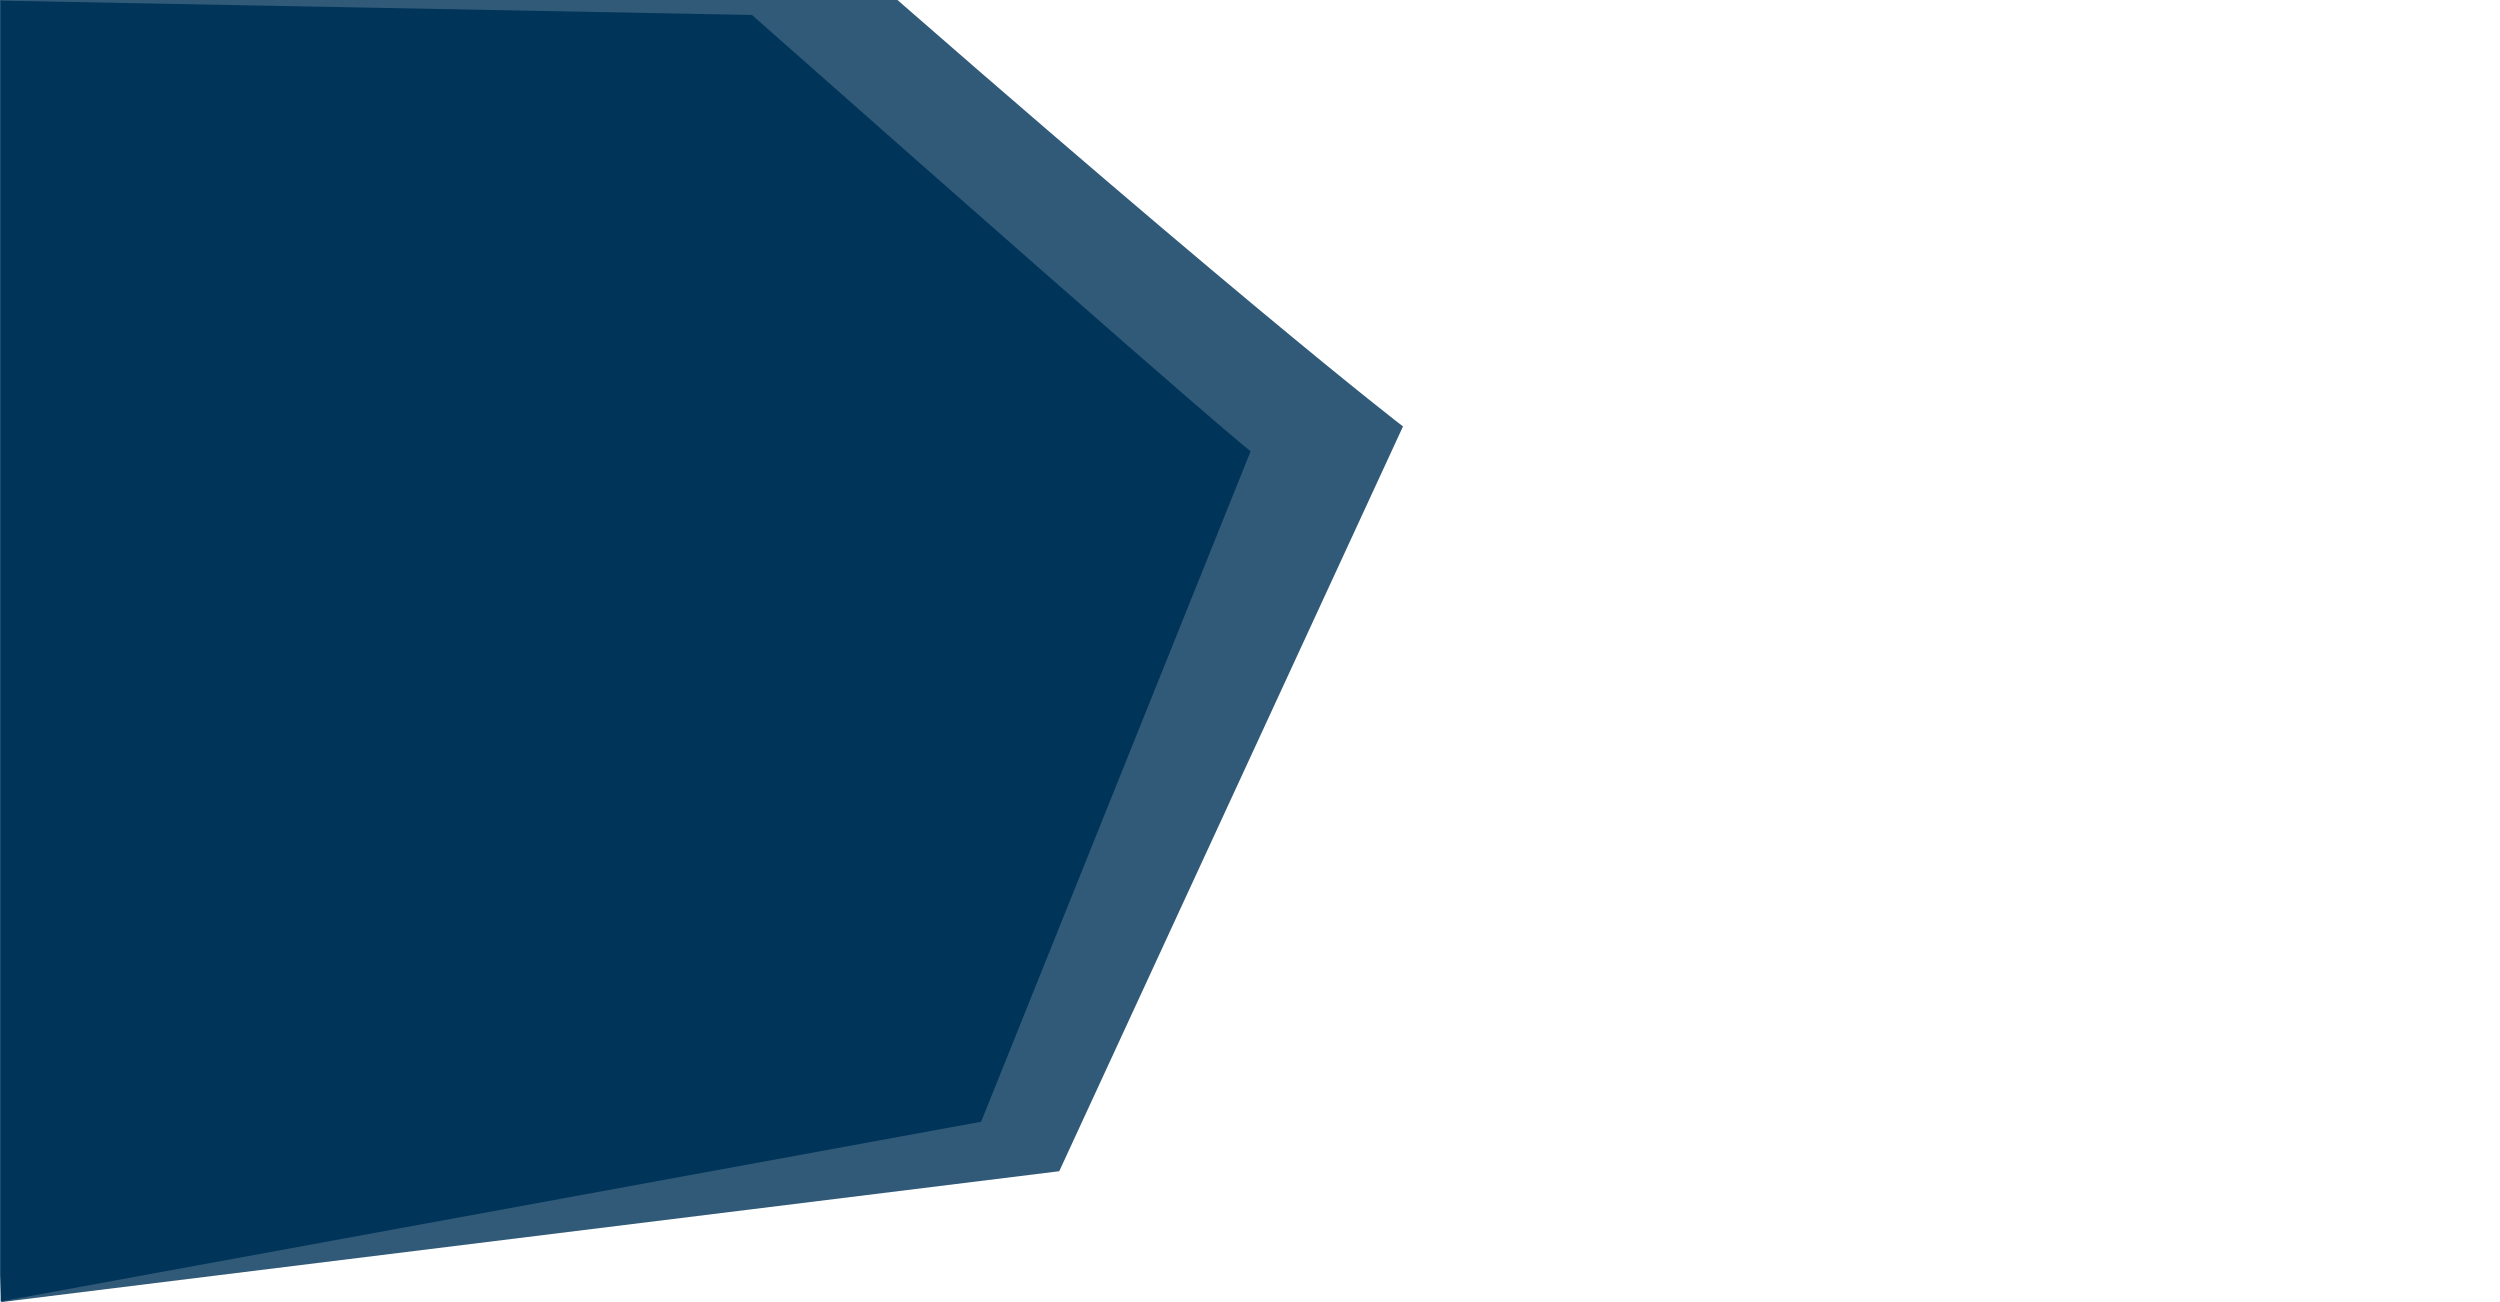
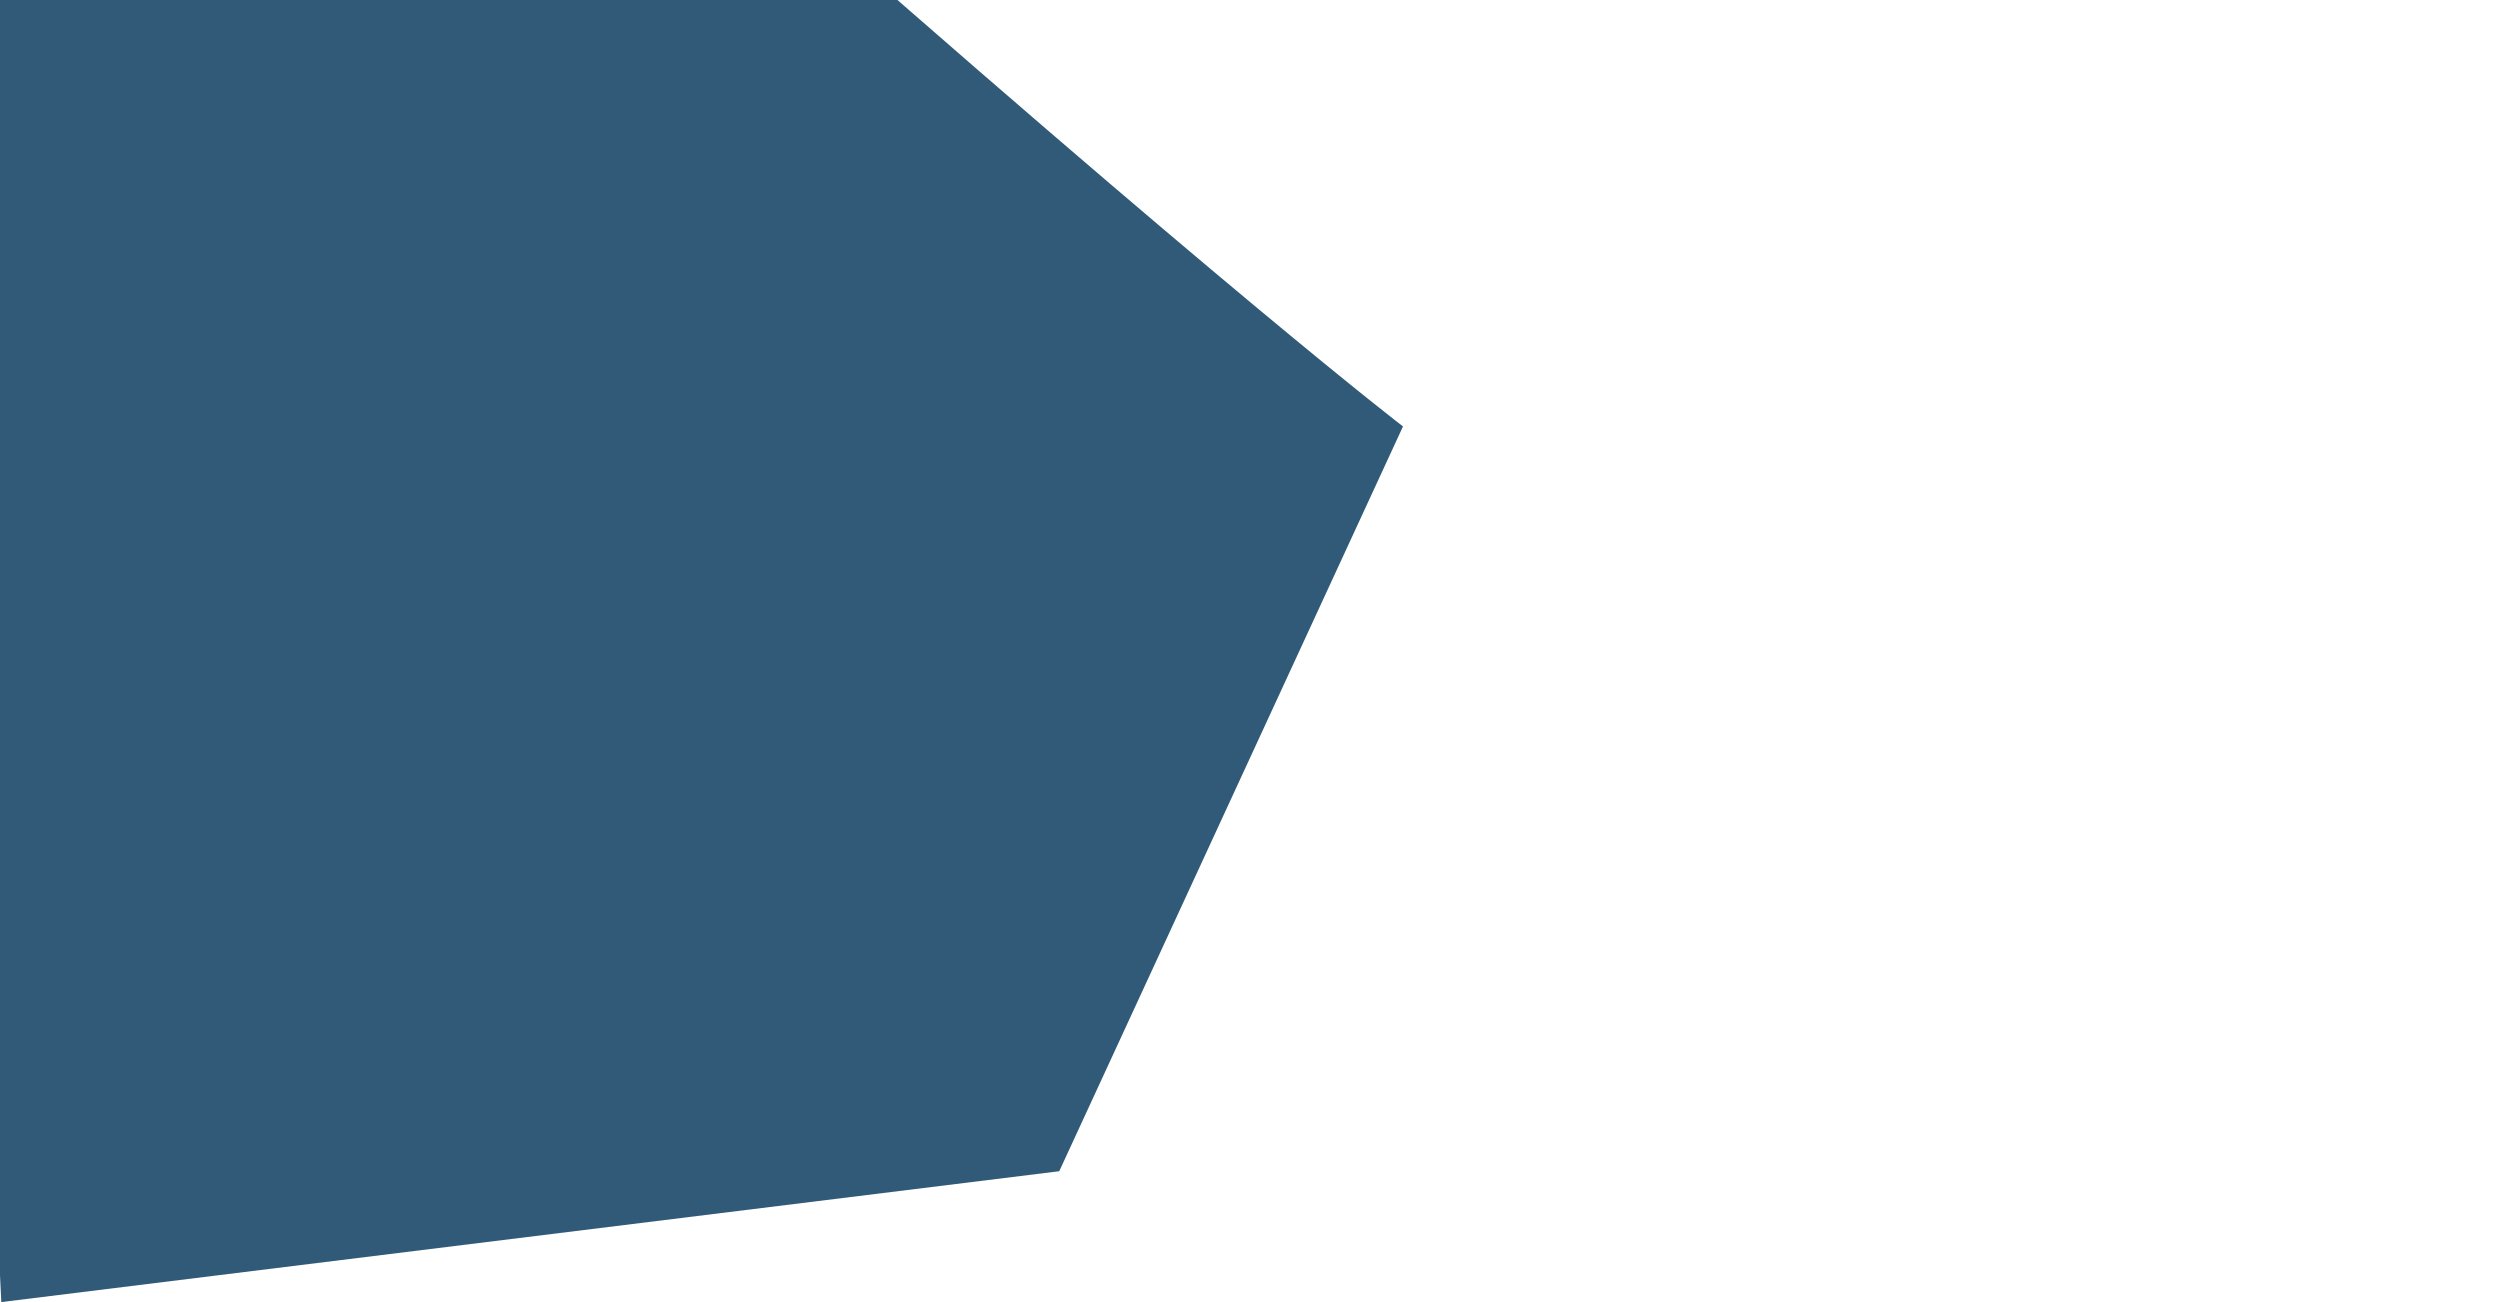
<svg xmlns="http://www.w3.org/2000/svg" id="Laag_1" data-name="Laag 1" width="1920" height="1000" viewBox="0 0 1920 1000">
  <defs>
    <style>
      .cls-1, .cls-2 {
        fill: #003459;
      }

      .cls-1 {
        opacity: 0.81;
      }
    </style>
  </defs>
  <title>Probeersel</title>
  <path class="cls-1" d="M563.5-110.5c379,335,514,438,514,438l-264,572L1,1000-51.5-86.5Z" />
-   <path class="cls-2" d="M577.5,11.5c379,335,383,335,383,335l-207,515L.5,999.5V.5Z" />
</svg>